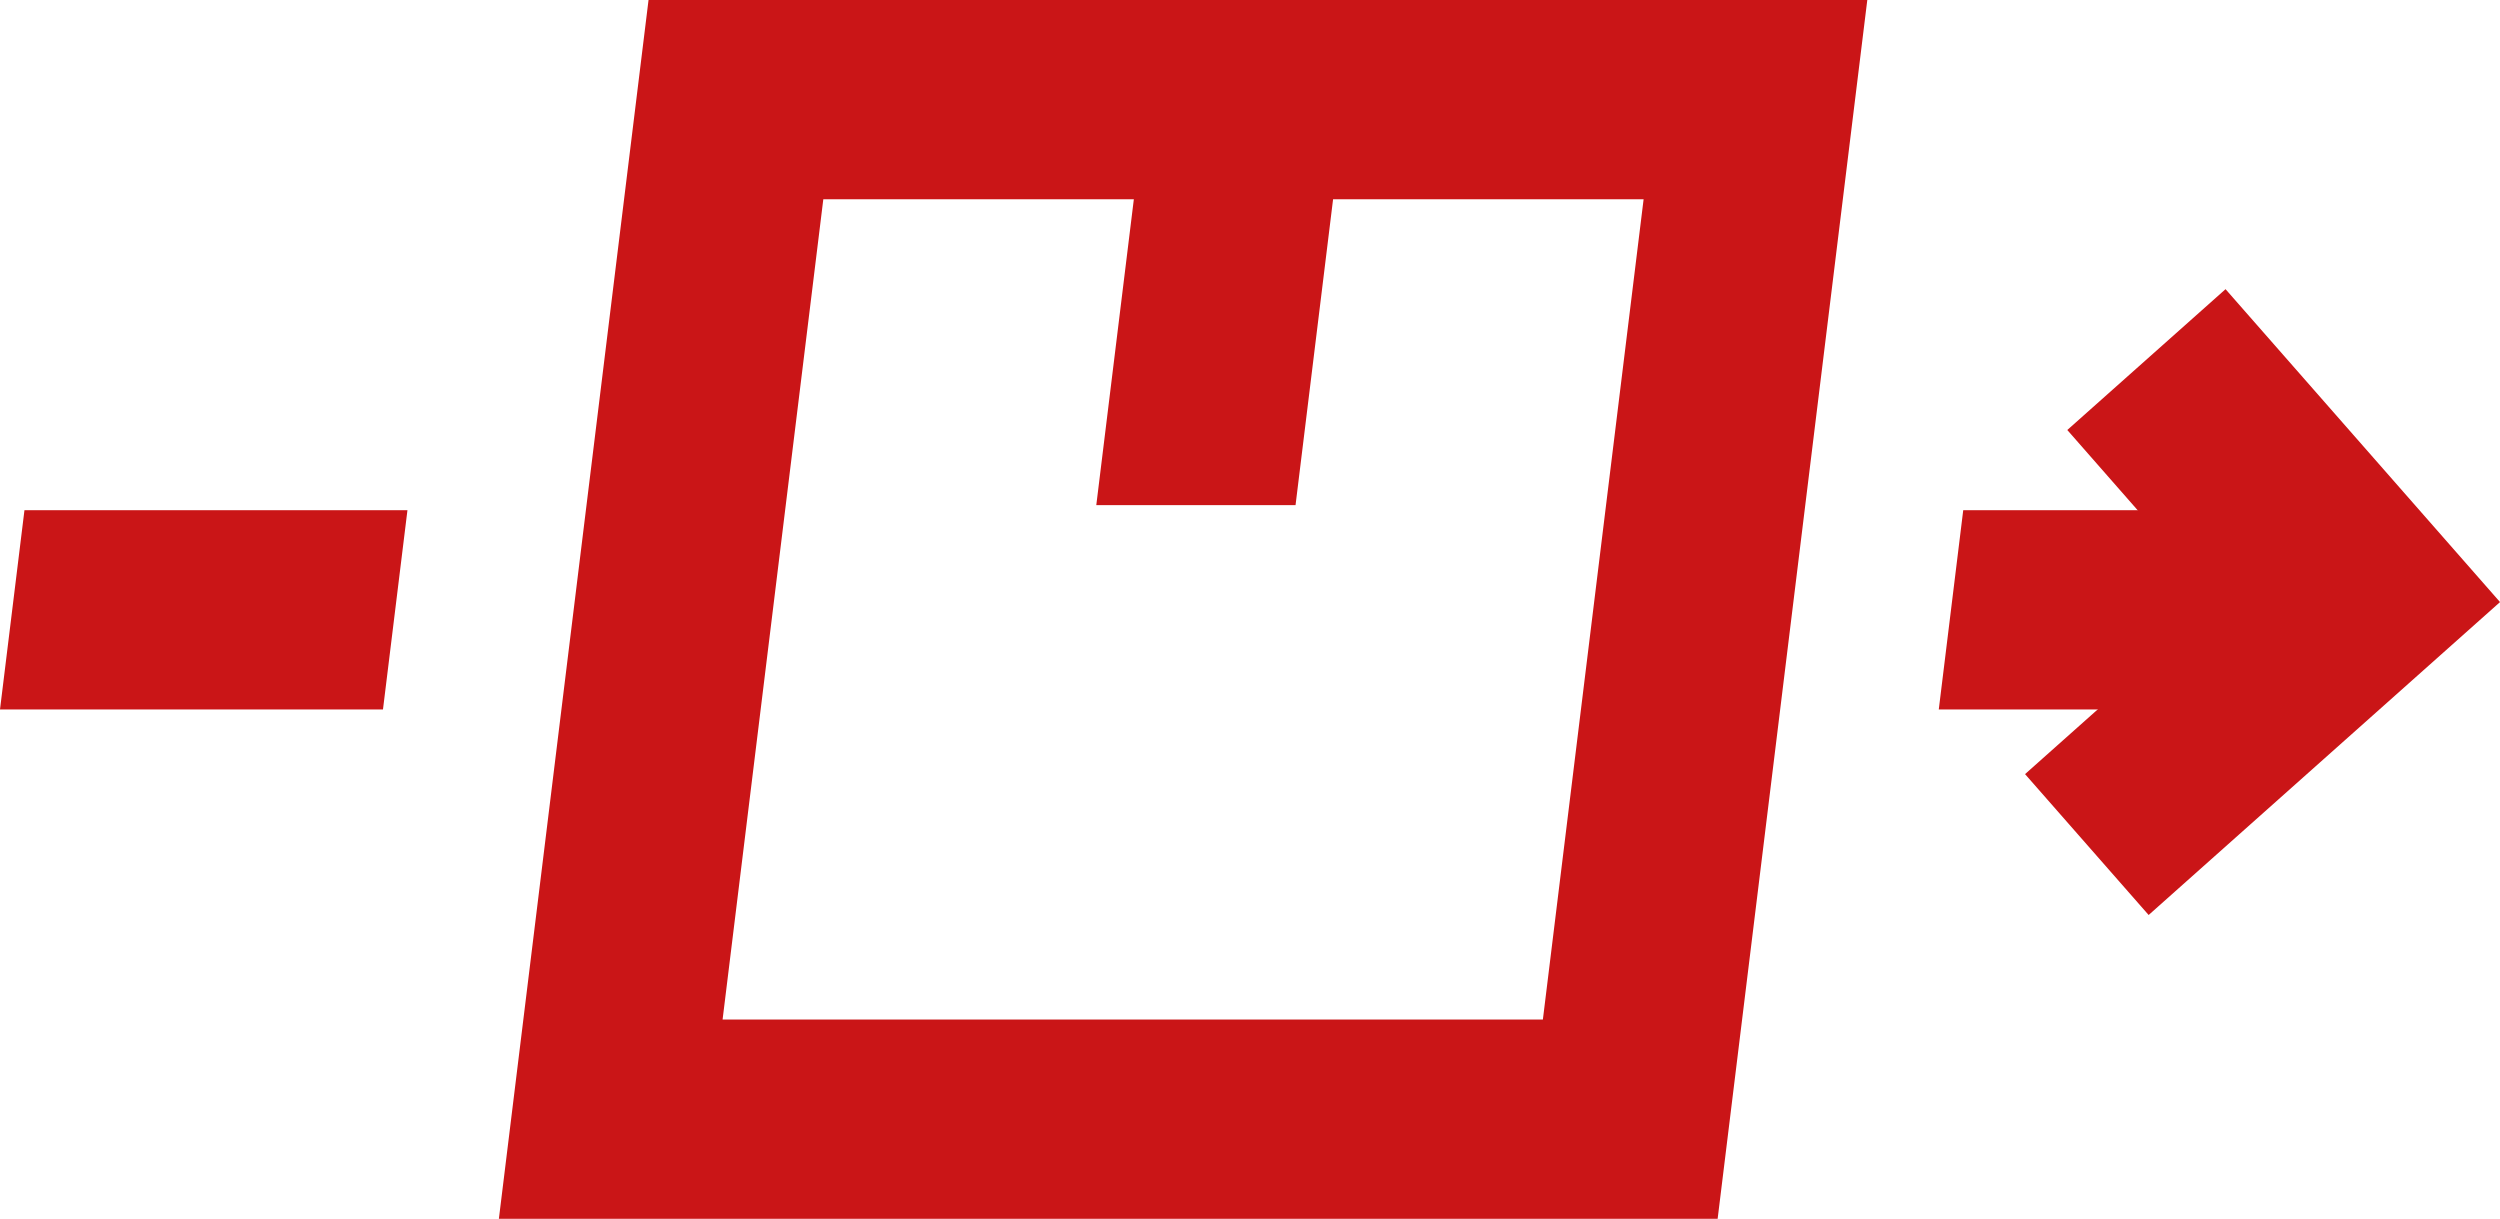
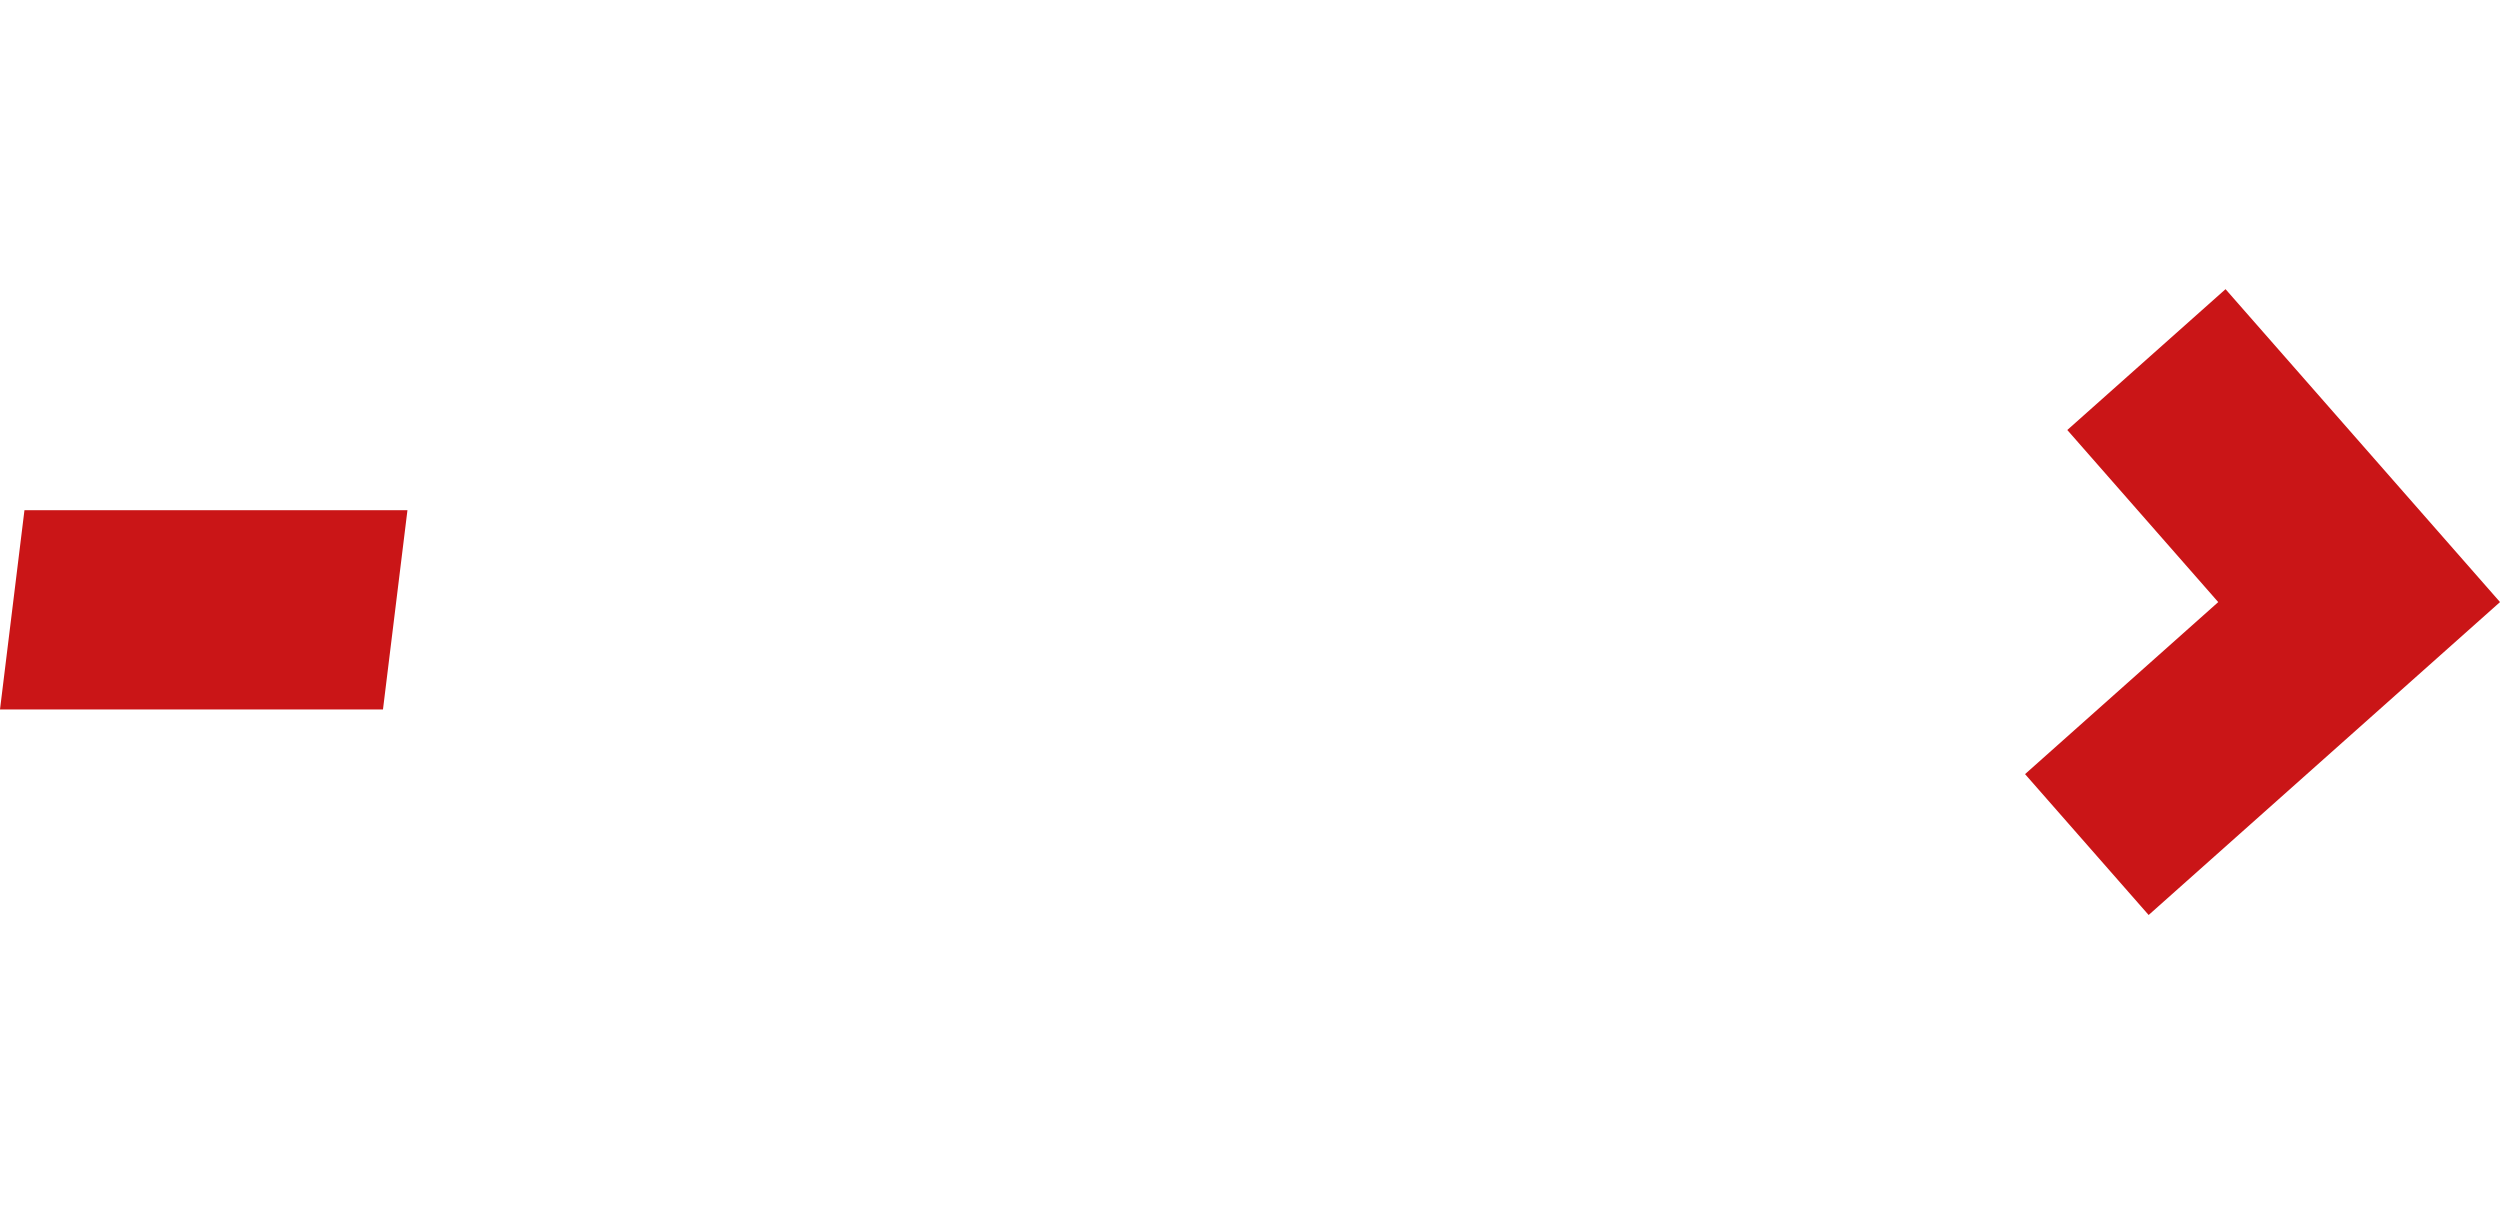
<svg xmlns="http://www.w3.org/2000/svg" width="147" height="71.664" viewBox="0 0 147 71.664">
  <g id="Group_137" data-name="Group 137" transform="translate(0 0.168)">
-     <path id="Path_158" data-name="Path 158" d="M83.357,29.7l2.207-17.982h18.259L97.9,59.949H49.667L55.59,11.715H73.849L71.641,29.7ZM45.313,0l-8.8,71.664h71.663L116.976,0Z" transform="translate(-7.179 -0.168)" fill="#ca1517" />
    <path id="Path_159" data-name="Path 159" d="M150.695,29.981,159.57,40.1,148.211,50.215l7.267,8.284,20.661-18.4L160,21.7Z" transform="translate(-29.138 -4.865)" fill="#ca1517" />
    <path id="Path_160" data-name="Path 160" d="M1.438,34.255,0,45.97H22.519l1.439-11.715Z" transform="translate(0 -4.423)" fill="#ca1517" />
-     <path id="Path_161" data-name="Path 161" d="M1.438,34.255,0,45.97H16.519l1.439-11.715Z" transform="translate(114 -4.423)" fill="#ca1517" />
  </g>
</svg>